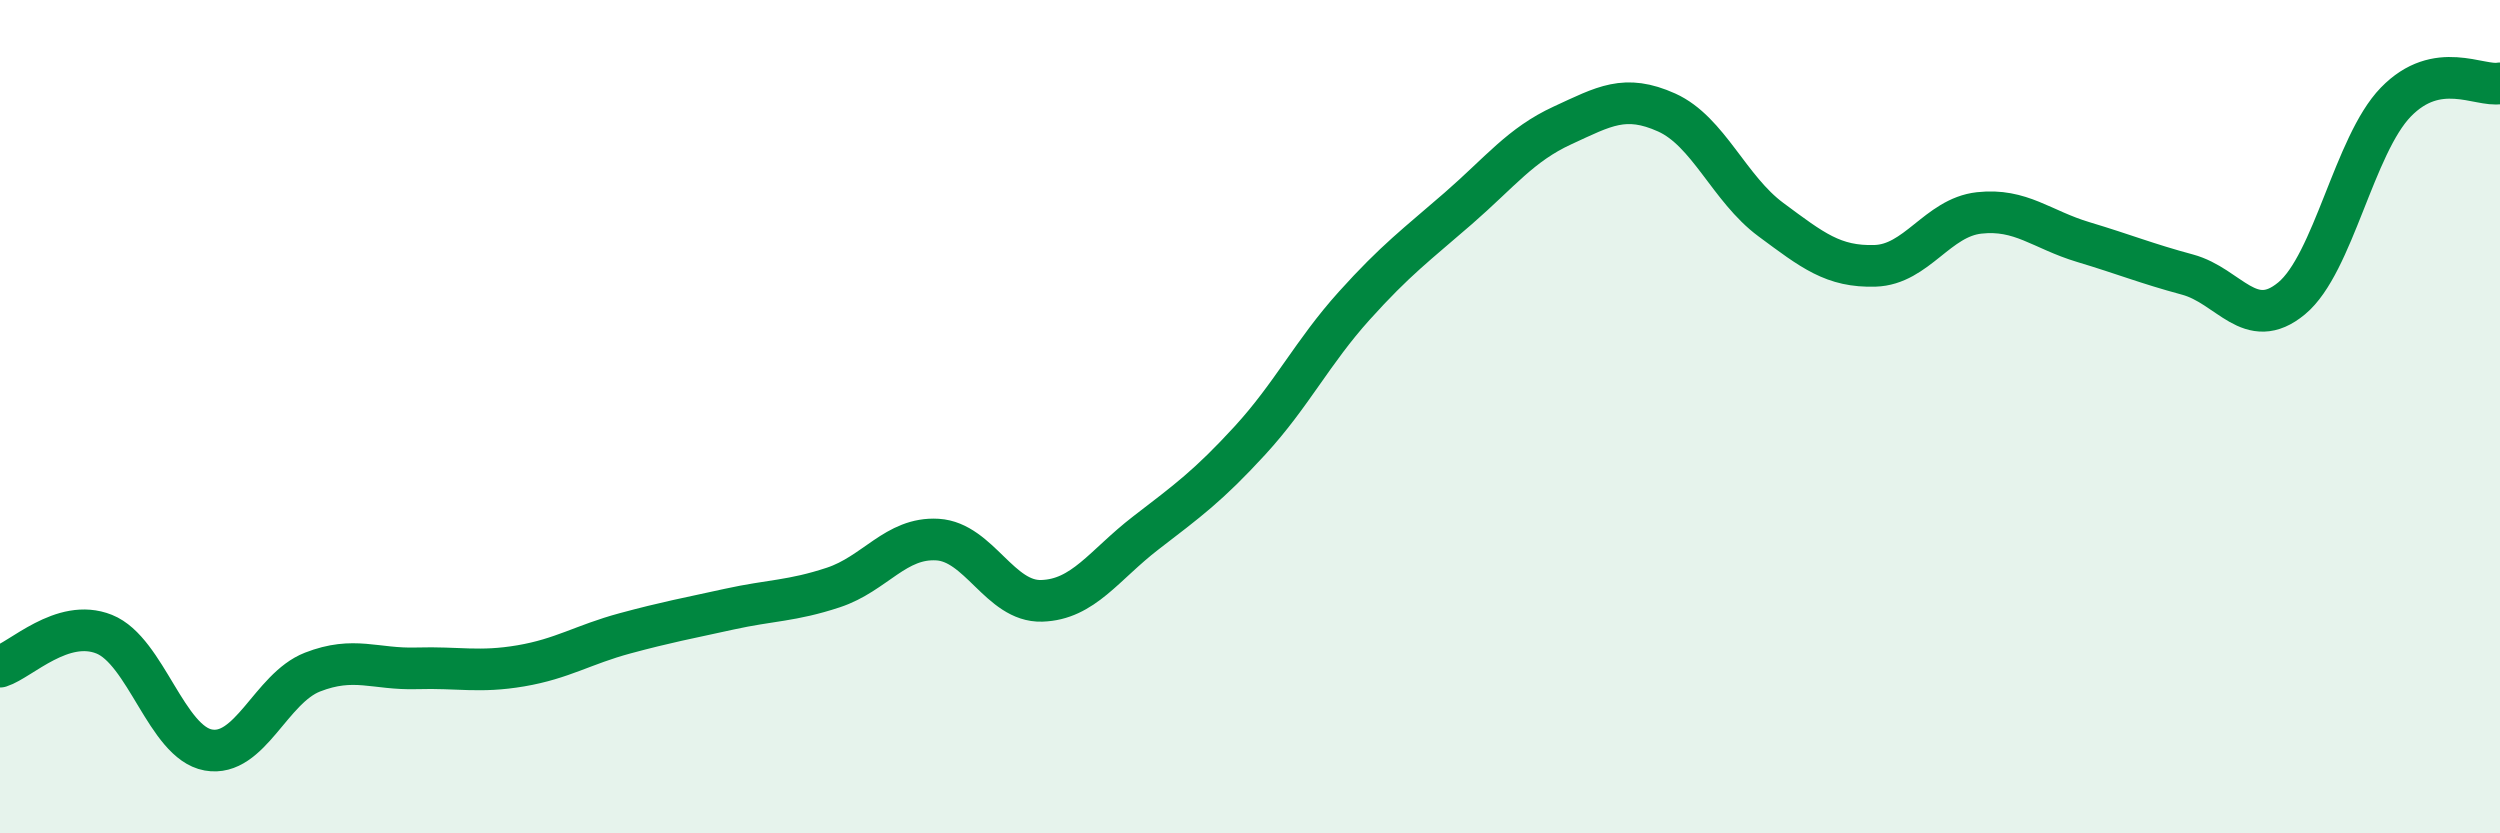
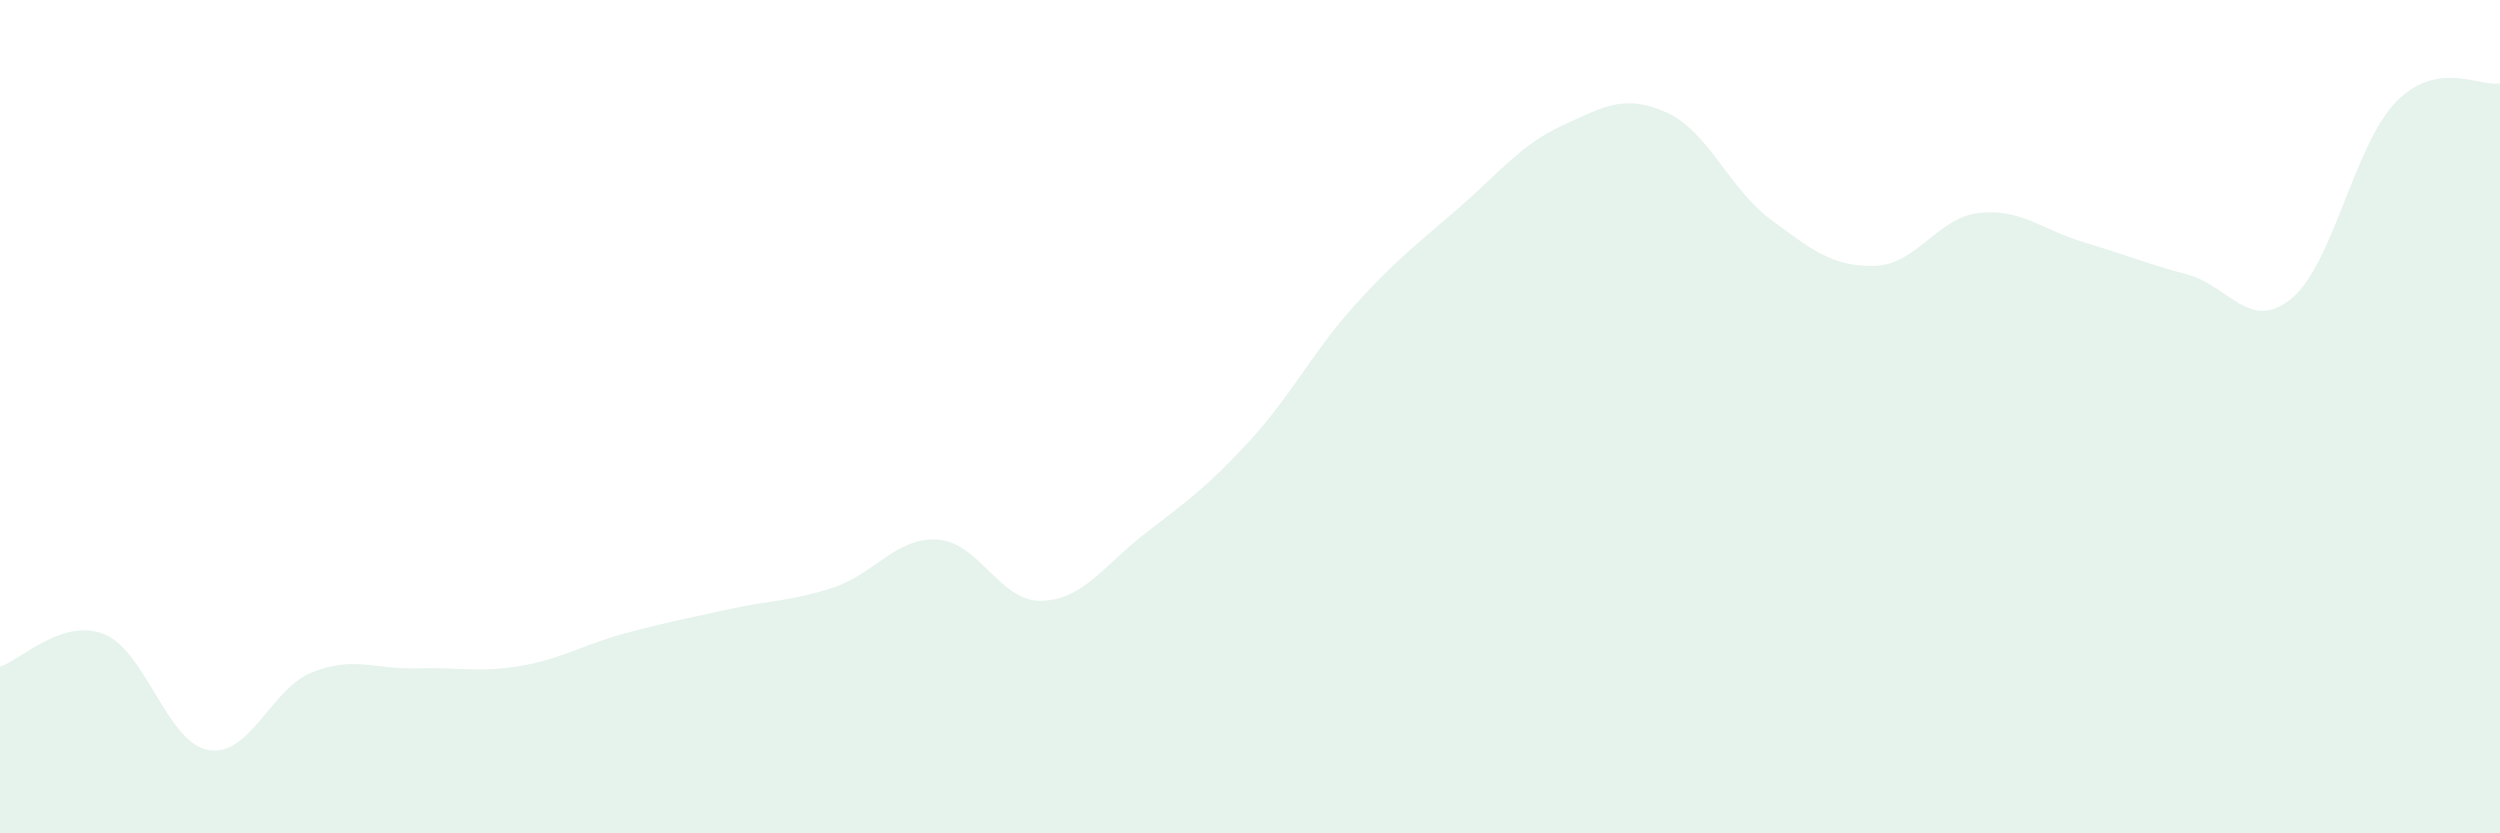
<svg xmlns="http://www.w3.org/2000/svg" width="60" height="20" viewBox="0 0 60 20">
  <path d="M 0,16 C 0.5,15.84 1.5,14.82 2.5,15.22 C 3.5,15.62 4,17.82 5,18 C 6,18.18 6.5,16.52 7.5,16.13 C 8.5,15.74 9,16.07 10,16.04 C 11,16.01 11.5,16.15 12.5,15.98 C 13.5,15.81 14,15.47 15,15.2 C 16,14.93 16.5,14.84 17.5,14.62 C 18.5,14.4 19,14.43 20,14.1 C 21,13.77 21.5,12.89 22.5,12.95 C 23.5,13.01 24,14.45 25,14.42 C 26,14.39 26.5,13.56 27.5,12.79 C 28.5,12.02 29,11.66 30,10.57 C 31,9.48 31.5,8.45 32.5,7.34 C 33.5,6.23 34,5.87 35,5 C 36,4.13 36.5,3.47 37.5,3.01 C 38.5,2.55 39,2.25 40,2.7 C 41,3.15 41.5,4.53 42.5,5.27 C 43.5,6.01 44,6.41 45,6.38 C 46,6.35 46.5,5.22 47.5,5.11 C 48.5,5 49,5.51 50,5.81 C 51,6.11 51.5,6.32 52.5,6.59 C 53.5,6.86 54,7.99 55,7.16 C 56,6.33 56.5,3.48 57.5,2.45 C 58.5,1.42 59.5,2.09 60,2L60 20L0 20Z" fill="#008740" opacity="0.1" stroke-linecap="round" stroke-linejoin="round" />
-   <path d="M 0,16 C 0.5,15.84 1.5,14.82 2.5,15.22 C 3.5,15.62 4,17.82 5,18 C 6,18.18 6.5,16.52 7.5,16.13 C 8.5,15.74 9,16.07 10,16.04 C 11,16.01 11.5,16.15 12.5,15.98 C 13.5,15.81 14,15.47 15,15.2 C 16,14.93 16.5,14.84 17.5,14.62 C 18.5,14.4 19,14.43 20,14.1 C 21,13.77 21.5,12.89 22.5,12.95 C 23.5,13.01 24,14.45 25,14.42 C 26,14.39 26.5,13.56 27.5,12.79 C 28.5,12.02 29,11.66 30,10.57 C 31,9.48 31.5,8.45 32.5,7.34 C 33.5,6.23 34,5.87 35,5 C 36,4.13 36.5,3.47 37.5,3.01 C 38.5,2.55 39,2.25 40,2.7 C 41,3.15 41.5,4.53 42.5,5.27 C 43.5,6.01 44,6.41 45,6.38 C 46,6.35 46.5,5.22 47.5,5.11 C 48.5,5 49,5.51 50,5.81 C 51,6.11 51.5,6.32 52.5,6.59 C 53.5,6.86 54,7.99 55,7.16 C 56,6.33 56.5,3.48 57.5,2.45 C 58.5,1.42 59.5,2.09 60,2" stroke="#008740" stroke-width="1" fill="none" stroke-linecap="round" stroke-linejoin="round" />
</svg>